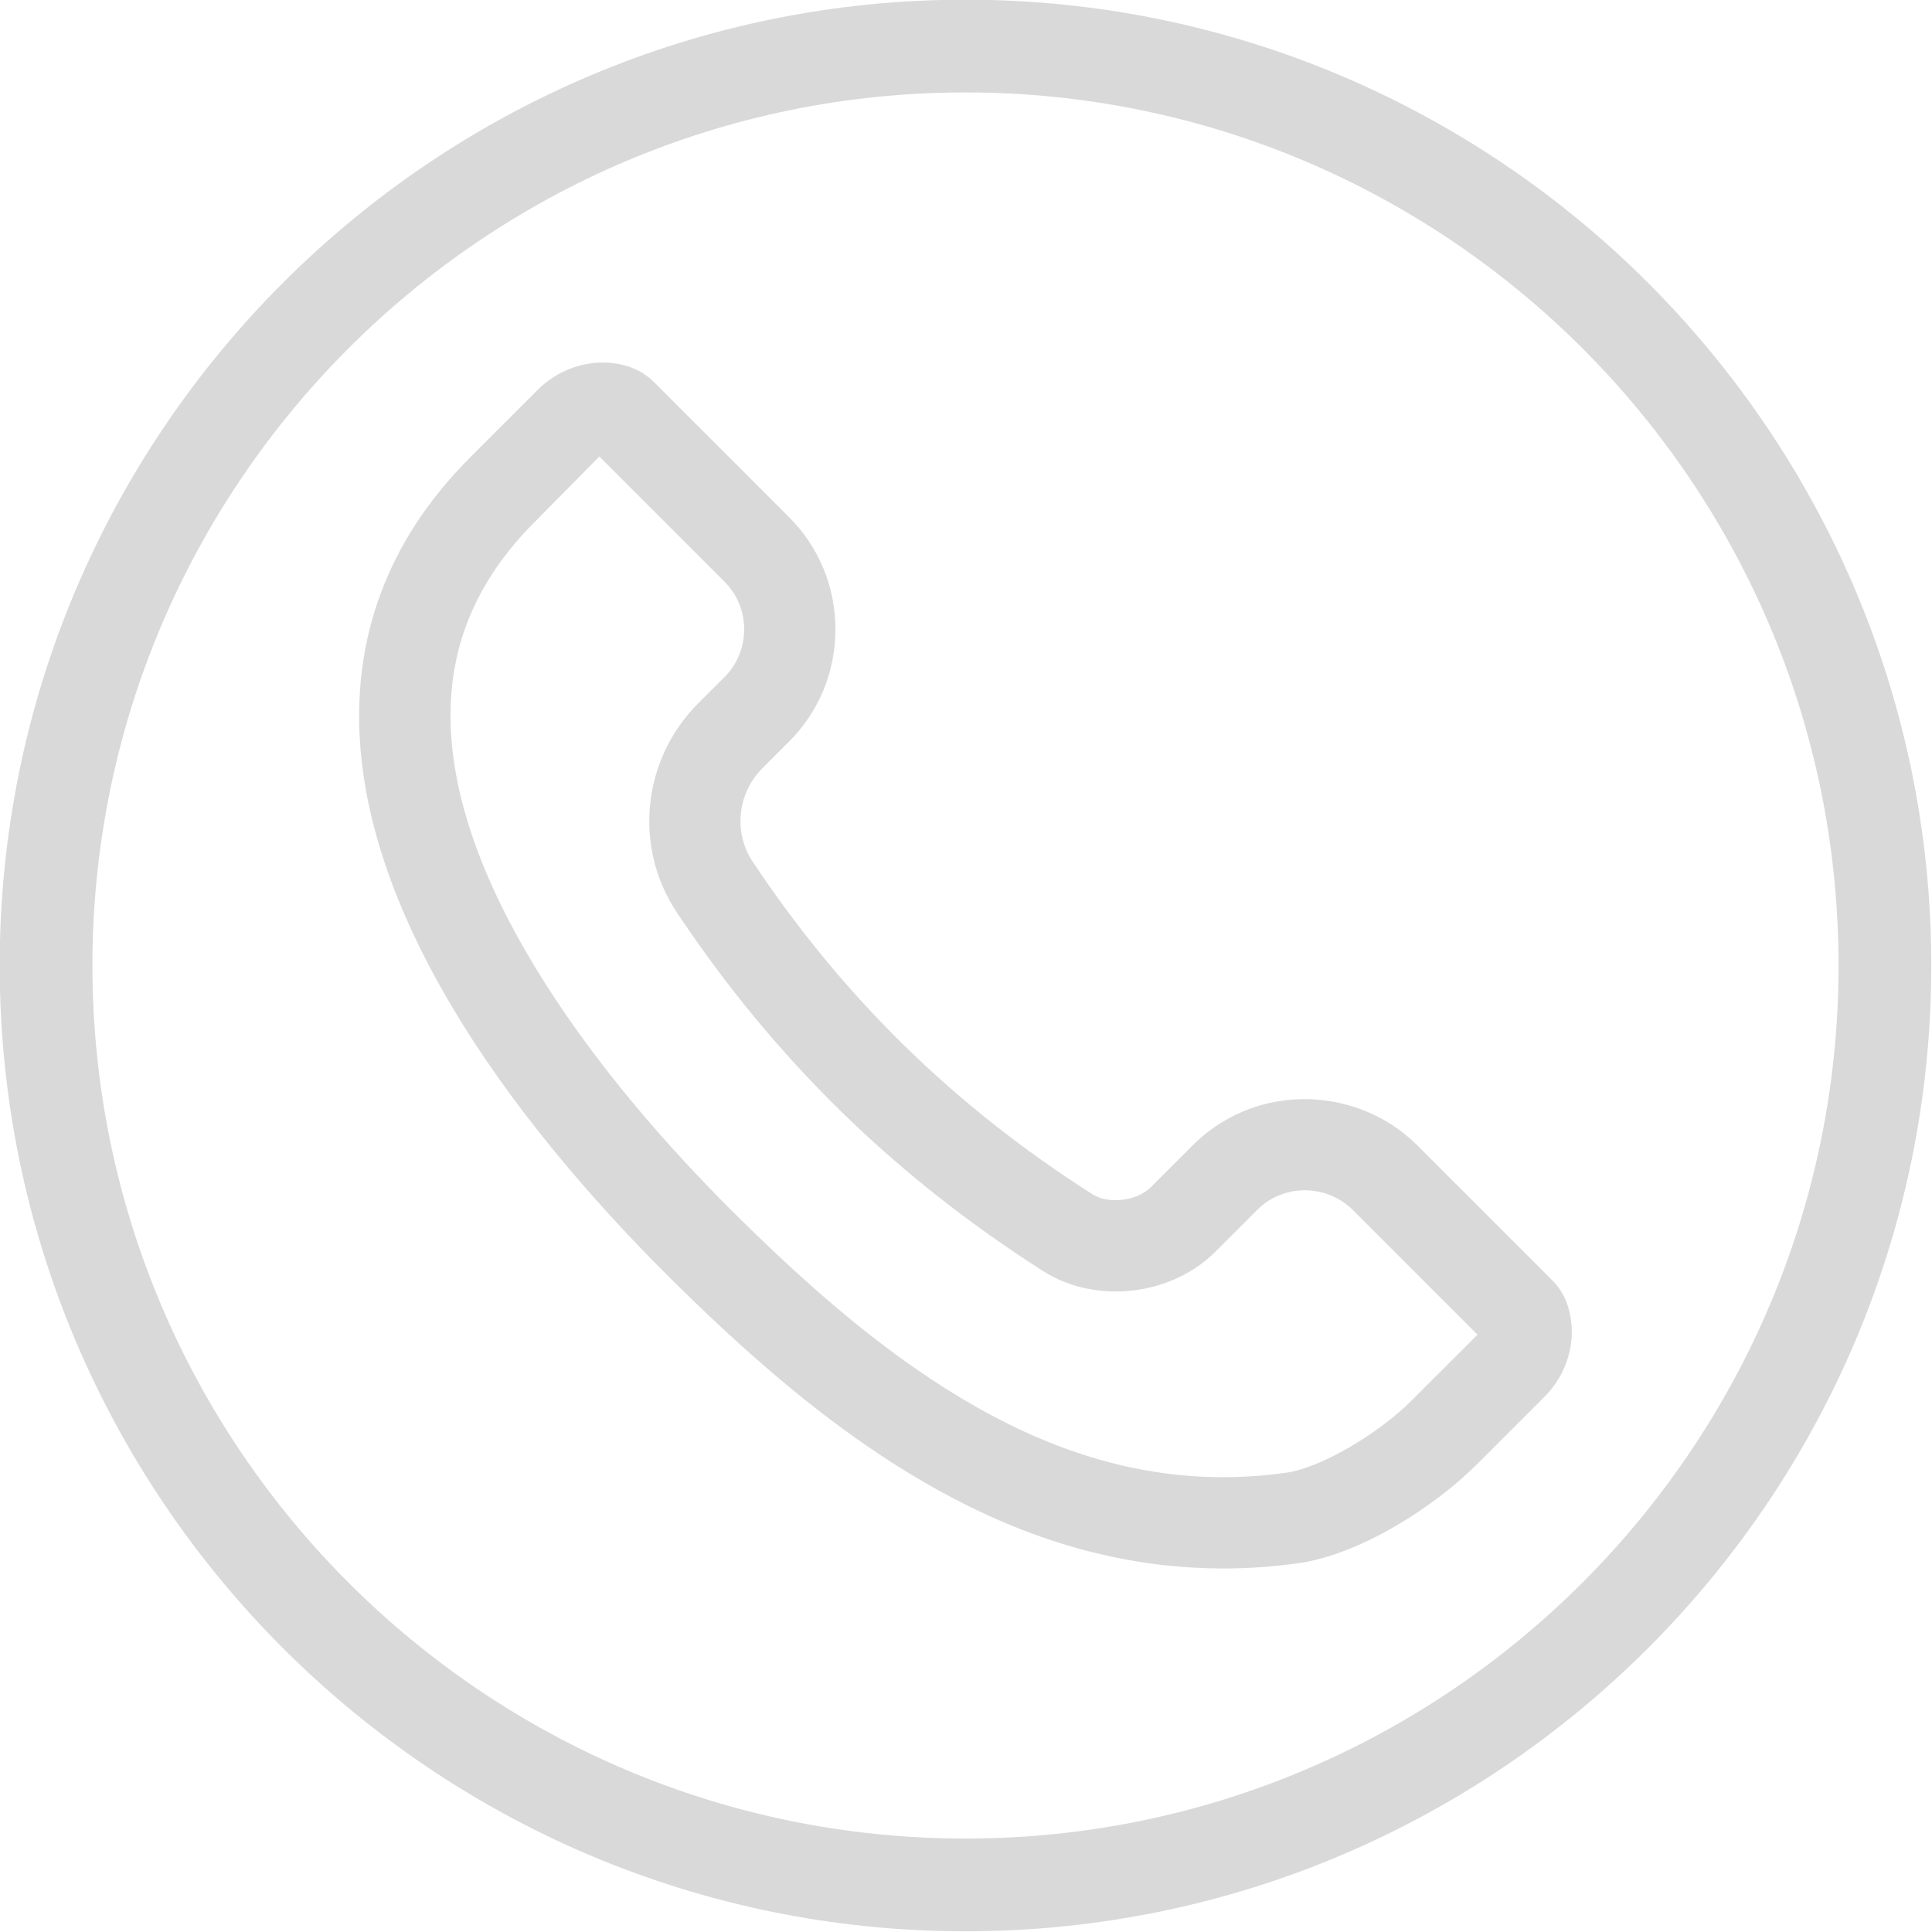
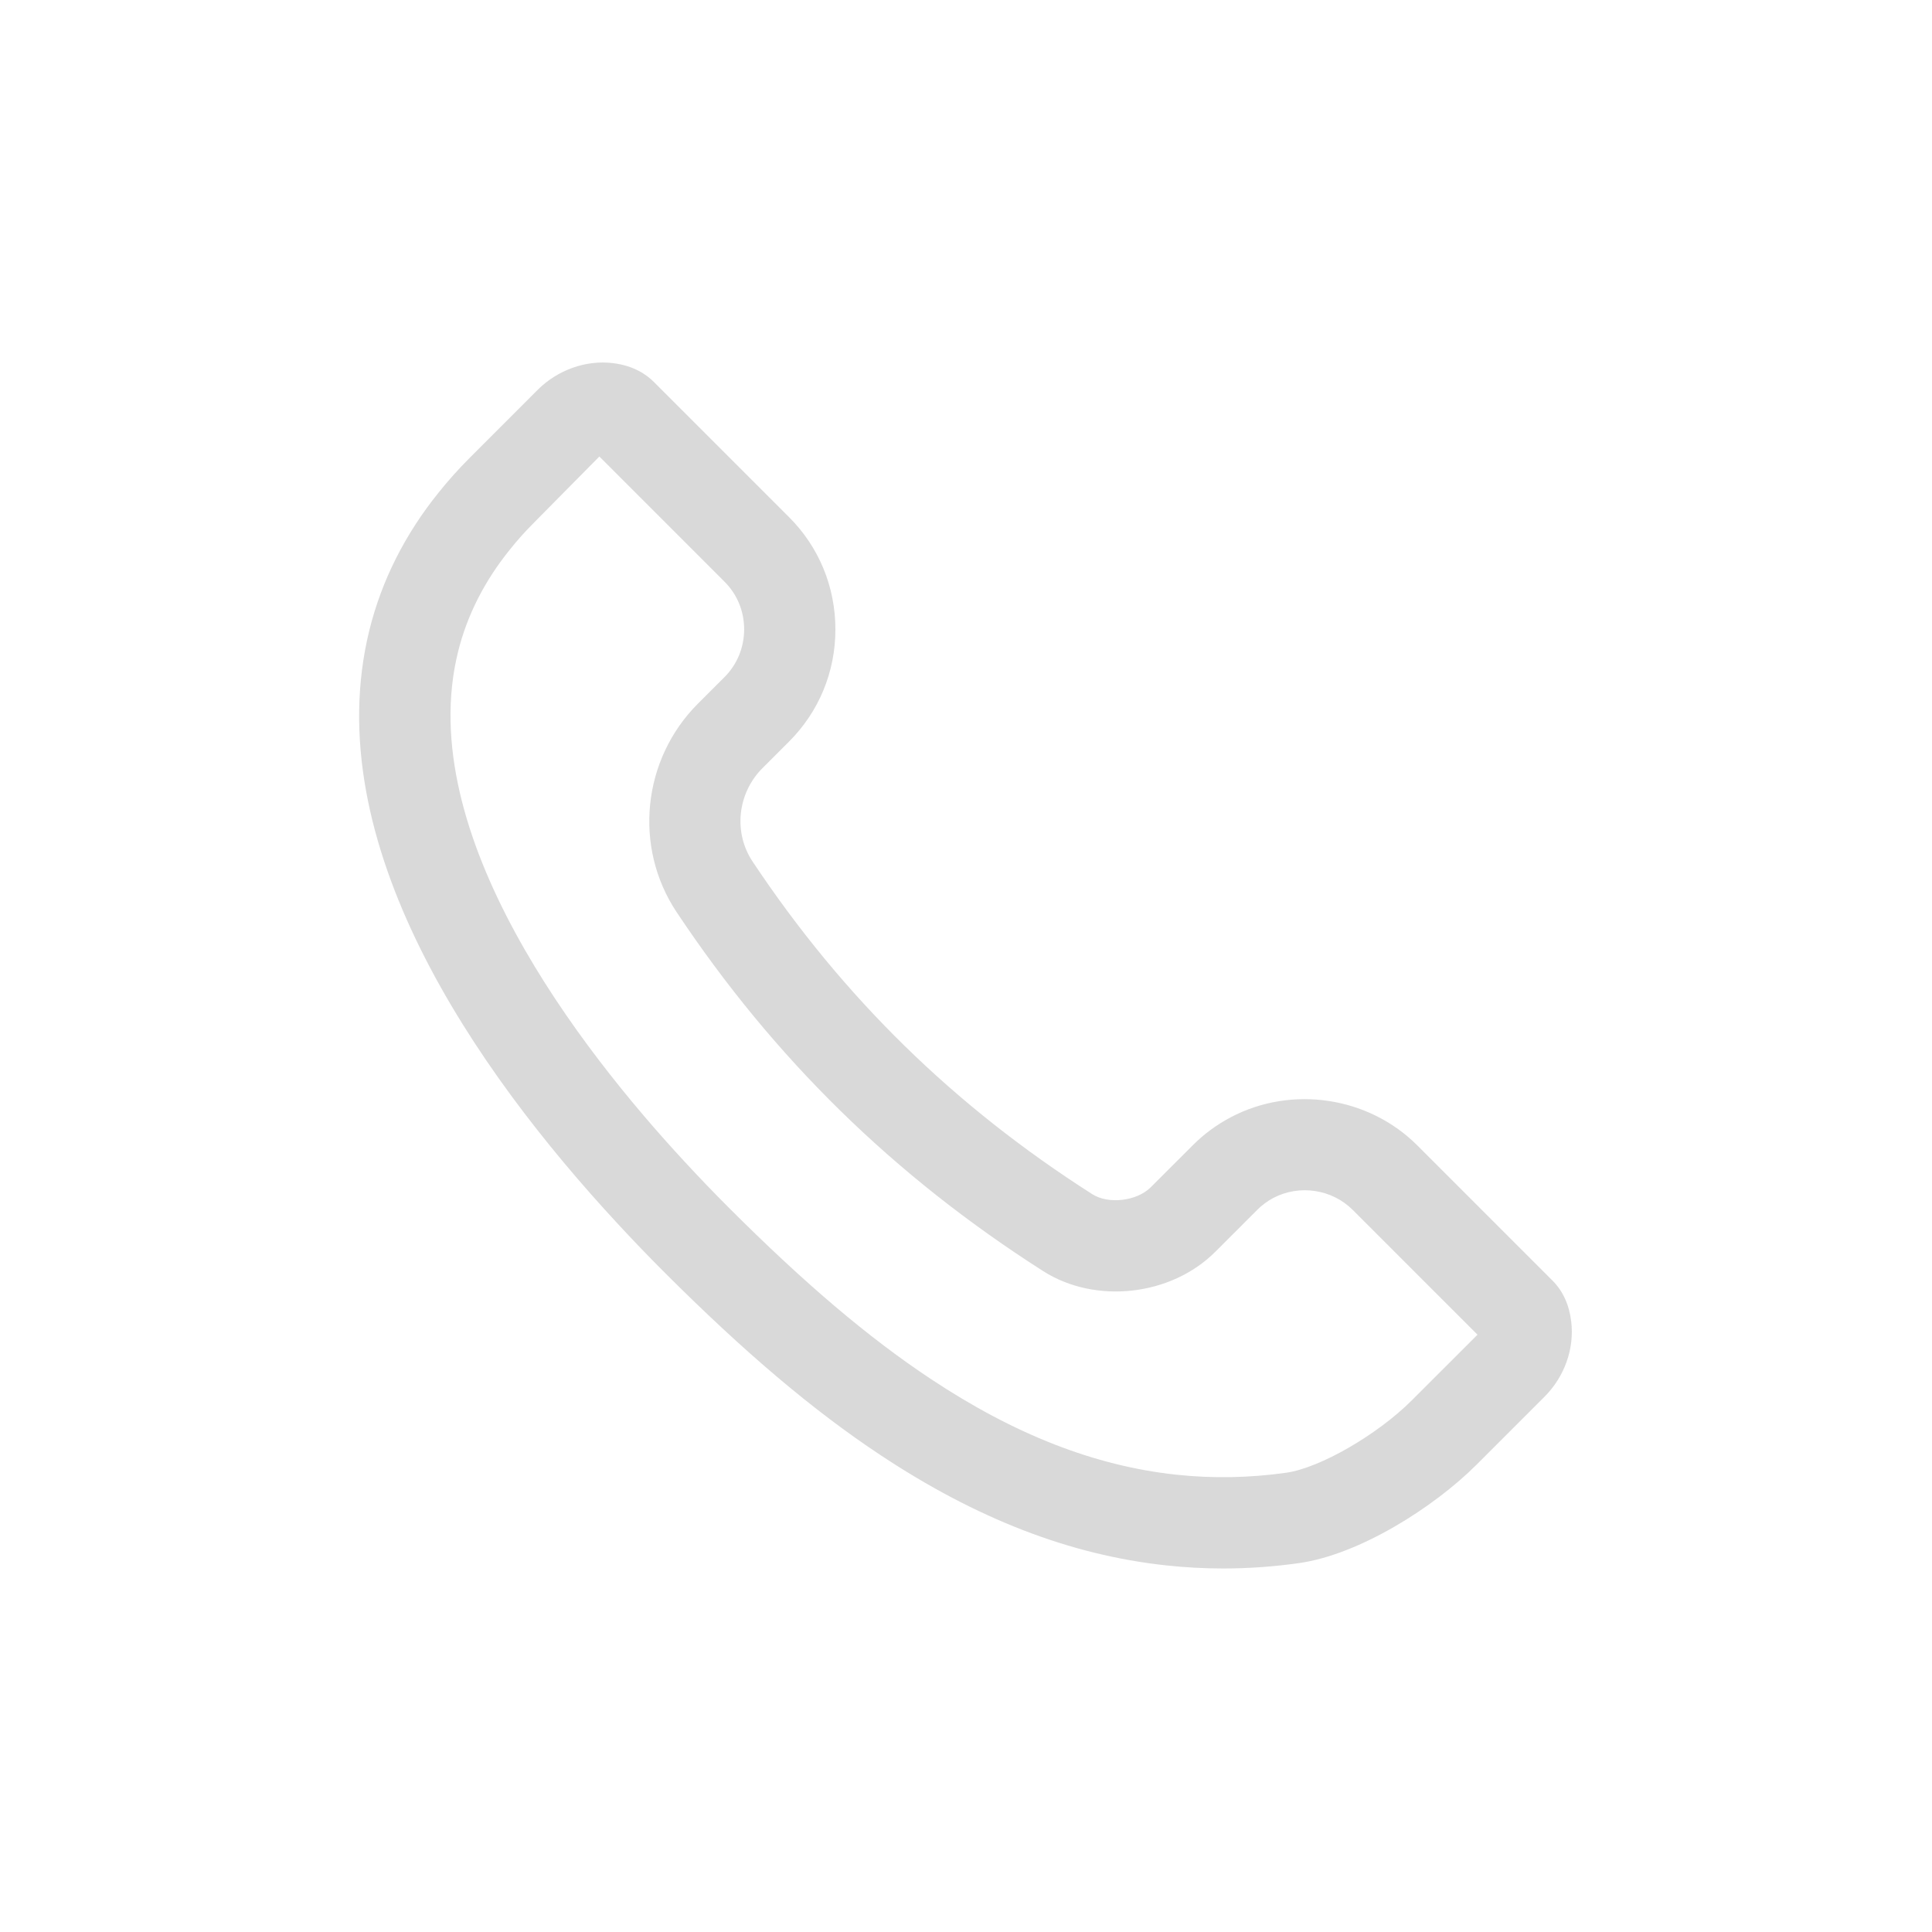
<svg xmlns="http://www.w3.org/2000/svg" fill="#000000" height="188.9" preserveAspectRatio="xMidYMid meet" version="1" viewBox="33.6 33.6 188.9 188.9" width="188.9" zoomAndPan="magnify">
  <g fill="#d9d9d9" id="change1_1">
    <path d="M 171.648 170.508 C 168.273 173.887 162.652 177.129 159.367 177.594 C 155.754 178.105 152.133 178.168 148.586 177.785 C 140.656 176.93 132.812 173.871 124.605 168.426 C 118.539 164.406 112.262 159.082 104.855 151.676 C 103.445 150.266 101.984 148.75 100.504 147.145 C 90.355 136.184 73.984 115.137 78.383 97.34 C 79.266 93.773 80.961 90.418 83.457 87.332 C 84.164 86.438 84.965 85.547 85.828 84.684 L 92.203 78.234 L 104.441 90.477 C 105.68 91.711 106.359 93.367 106.359 95.137 C 106.355 96.906 105.676 98.566 104.434 99.805 L 101.84 102.398 C 96.398 107.844 95.52 116.41 99.75 122.773 C 109.281 137.098 121.012 148.582 135.609 157.891 C 140.723 161.141 148.102 160.316 152.422 155.996 L 156.527 151.891 C 156.988 151.43 157.523 151.035 158.102 150.727 C 160.645 149.391 163.836 149.871 165.859 151.895 L 178.062 164.098 Z M 185.402 158.816 L 172.172 145.586 C 167.41 140.828 159.918 139.688 153.934 142.84 C 152.555 143.57 151.301 144.492 150.215 145.586 L 146.109 149.688 C 144.754 151.043 141.98 151.367 140.402 150.363 C 126.875 141.742 116.008 131.102 107.18 117.832 C 105.293 114.992 105.699 111.16 108.148 108.707 L 110.742 106.113 C 113.668 103.191 115.281 99.297 115.281 95.141 C 115.281 90.984 113.676 87.086 110.75 84.164 L 97.516 70.93 C 96.816 70.23 95.555 69.348 93.535 69.105 C 90.91 68.781 88.137 69.758 86.176 71.711 L 79.52 78.371 C 78.414 79.477 77.387 80.629 76.488 81.758 C 73.199 85.832 70.918 90.355 69.719 95.199 C 64.59 115.965 80.07 138.207 93.949 153.199 C 95.508 154.891 97.051 156.488 98.543 157.98 C 106.387 165.824 113.102 171.508 119.676 175.863 C 129.102 182.113 138.246 185.645 147.625 186.656 C 149.465 186.855 151.324 186.957 153.188 186.957 C 155.66 186.957 158.148 186.781 160.617 186.43 C 166.531 185.594 173.816 180.961 177.961 176.816 L 184.621 170.156 C 186.574 168.203 187.551 165.449 187.223 162.801 C 187.027 161.176 186.418 159.84 185.402 158.816" fill="inherit" />
-     <path d="M 128 42.637 C 80.93 42.637 42.637 80.93 42.637 128 C 42.637 175.07 80.93 213.363 128 213.363 C 175.07 213.363 213.363 175.07 213.363 128 C 213.363 80.93 175.07 42.637 128 42.637 Z M 128 222.43 C 75.93 222.43 33.57 180.07 33.57 128 C 33.57 75.93 75.93 33.57 128 33.57 C 180.07 33.57 222.43 75.93 222.43 128 C 222.43 180.07 180.07 222.43 128 222.43" fill="inherit" />
  </g>
</svg>